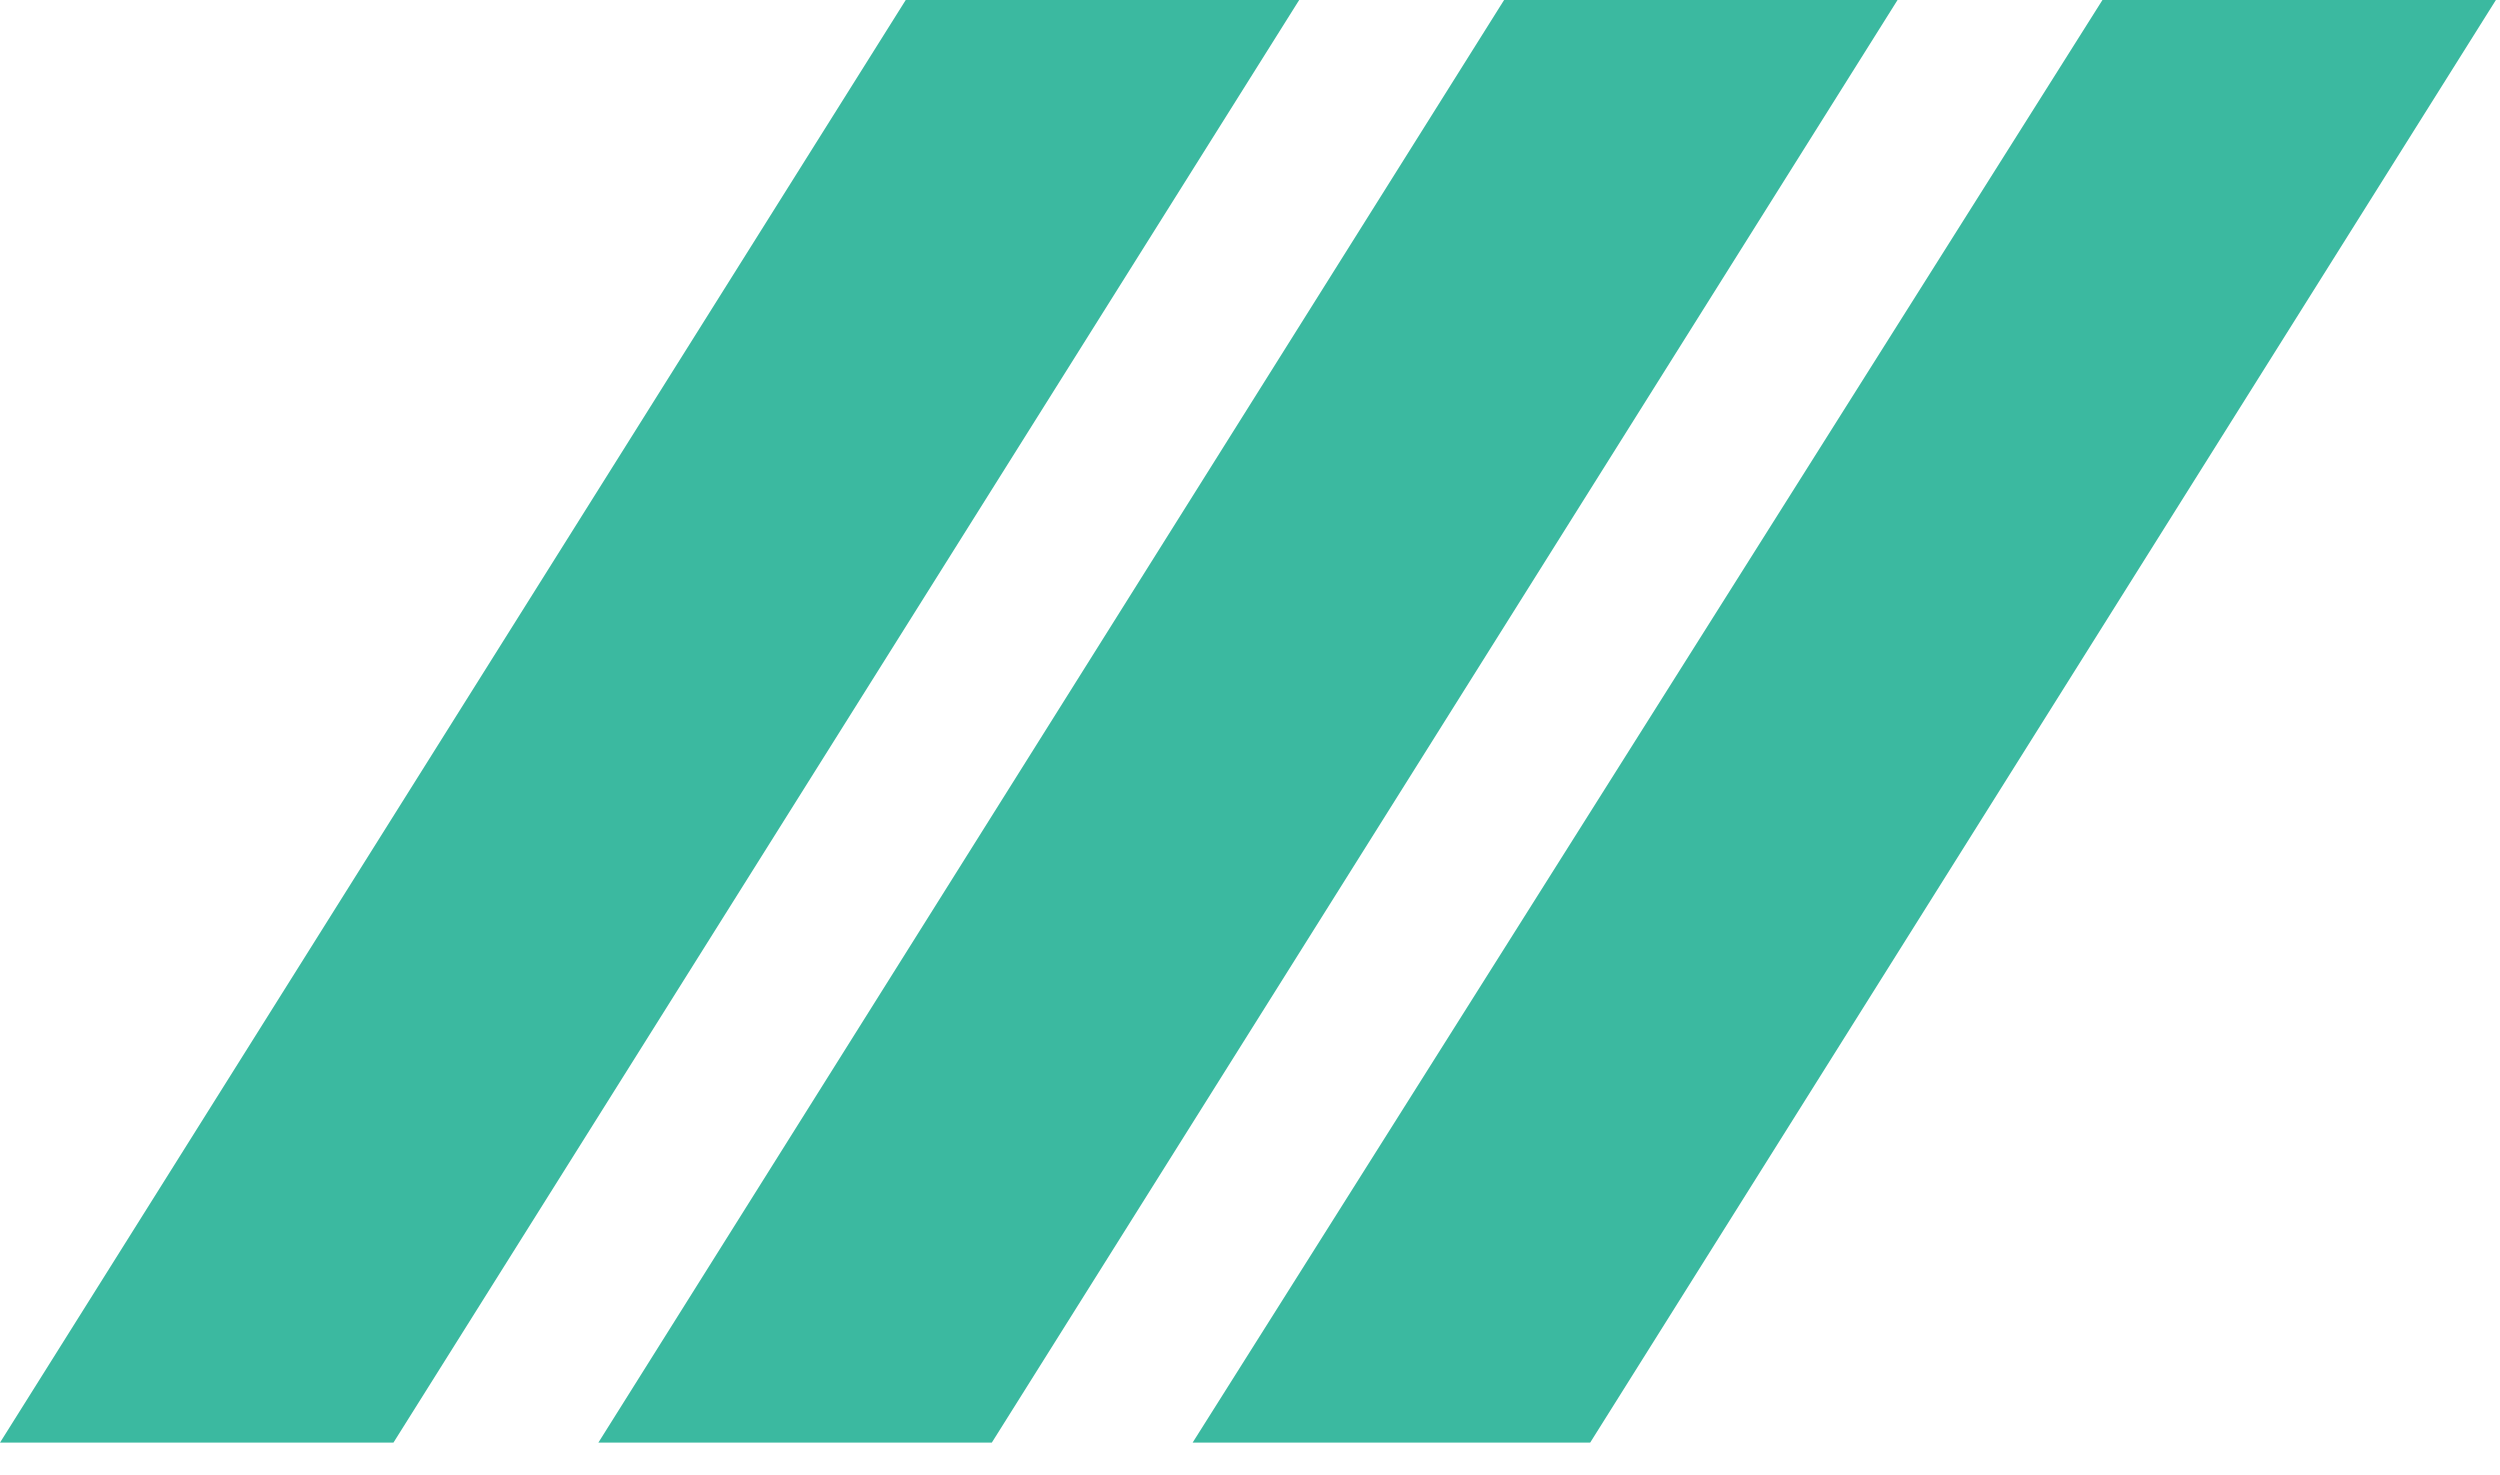
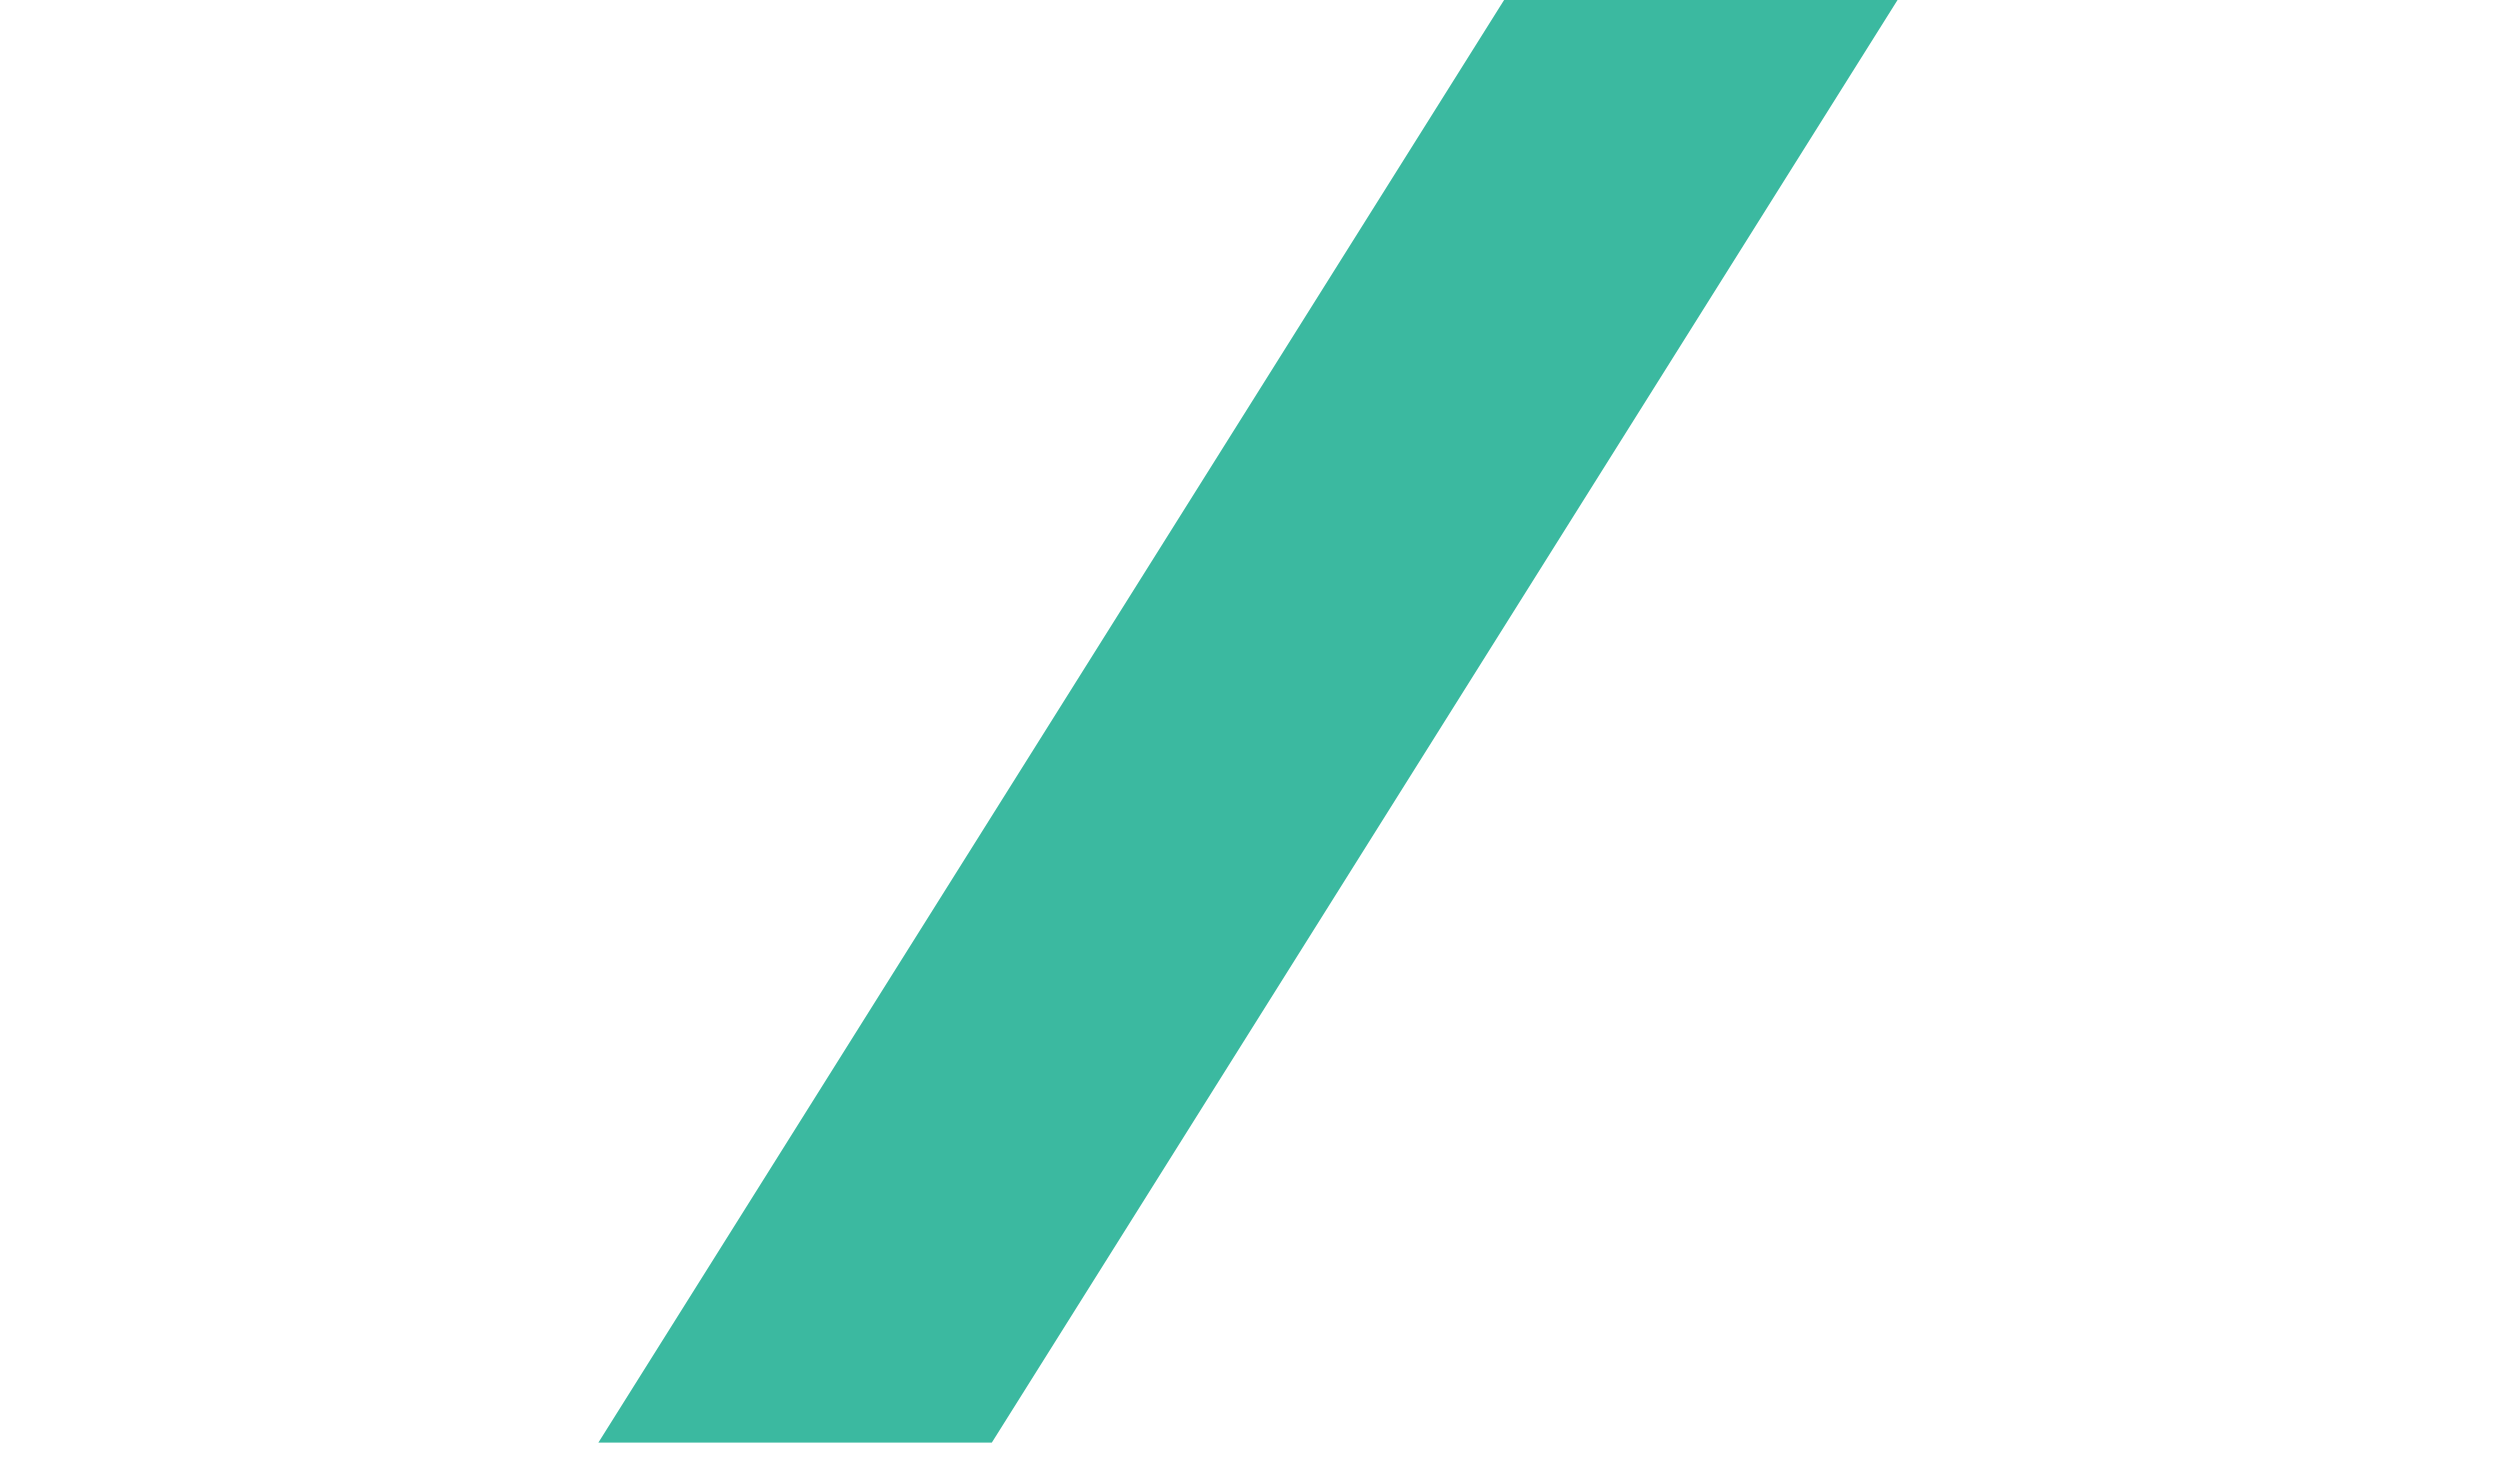
<svg xmlns="http://www.w3.org/2000/svg" width="100%" height="100%" viewBox="0 0 61 36" version="1.1" xml:space="preserve" style="fill-rule:evenodd;clip-rule:evenodd;stroke-linejoin:round;stroke-miterlimit:2;">
  <path d="M36.7,0L14.6,35.2L24.2,35.2L46.3,0L36.7,0Z" style="fill:rgb(59,185,160);fill-rule:nonzero;" />
-   <path d="M22.1,0L0,35.2L9.6,35.2L31.7,0L22.1,0Z" style="fill:rgb(59,185,160);fill-rule:nonzero;" />
-   <path d="M51.3,0L29.1,35.2L38.8,35.2L60.9,0L51.3,0Z" style="fill:rgb(59,185,160);fill-rule:nonzero;" />
</svg>